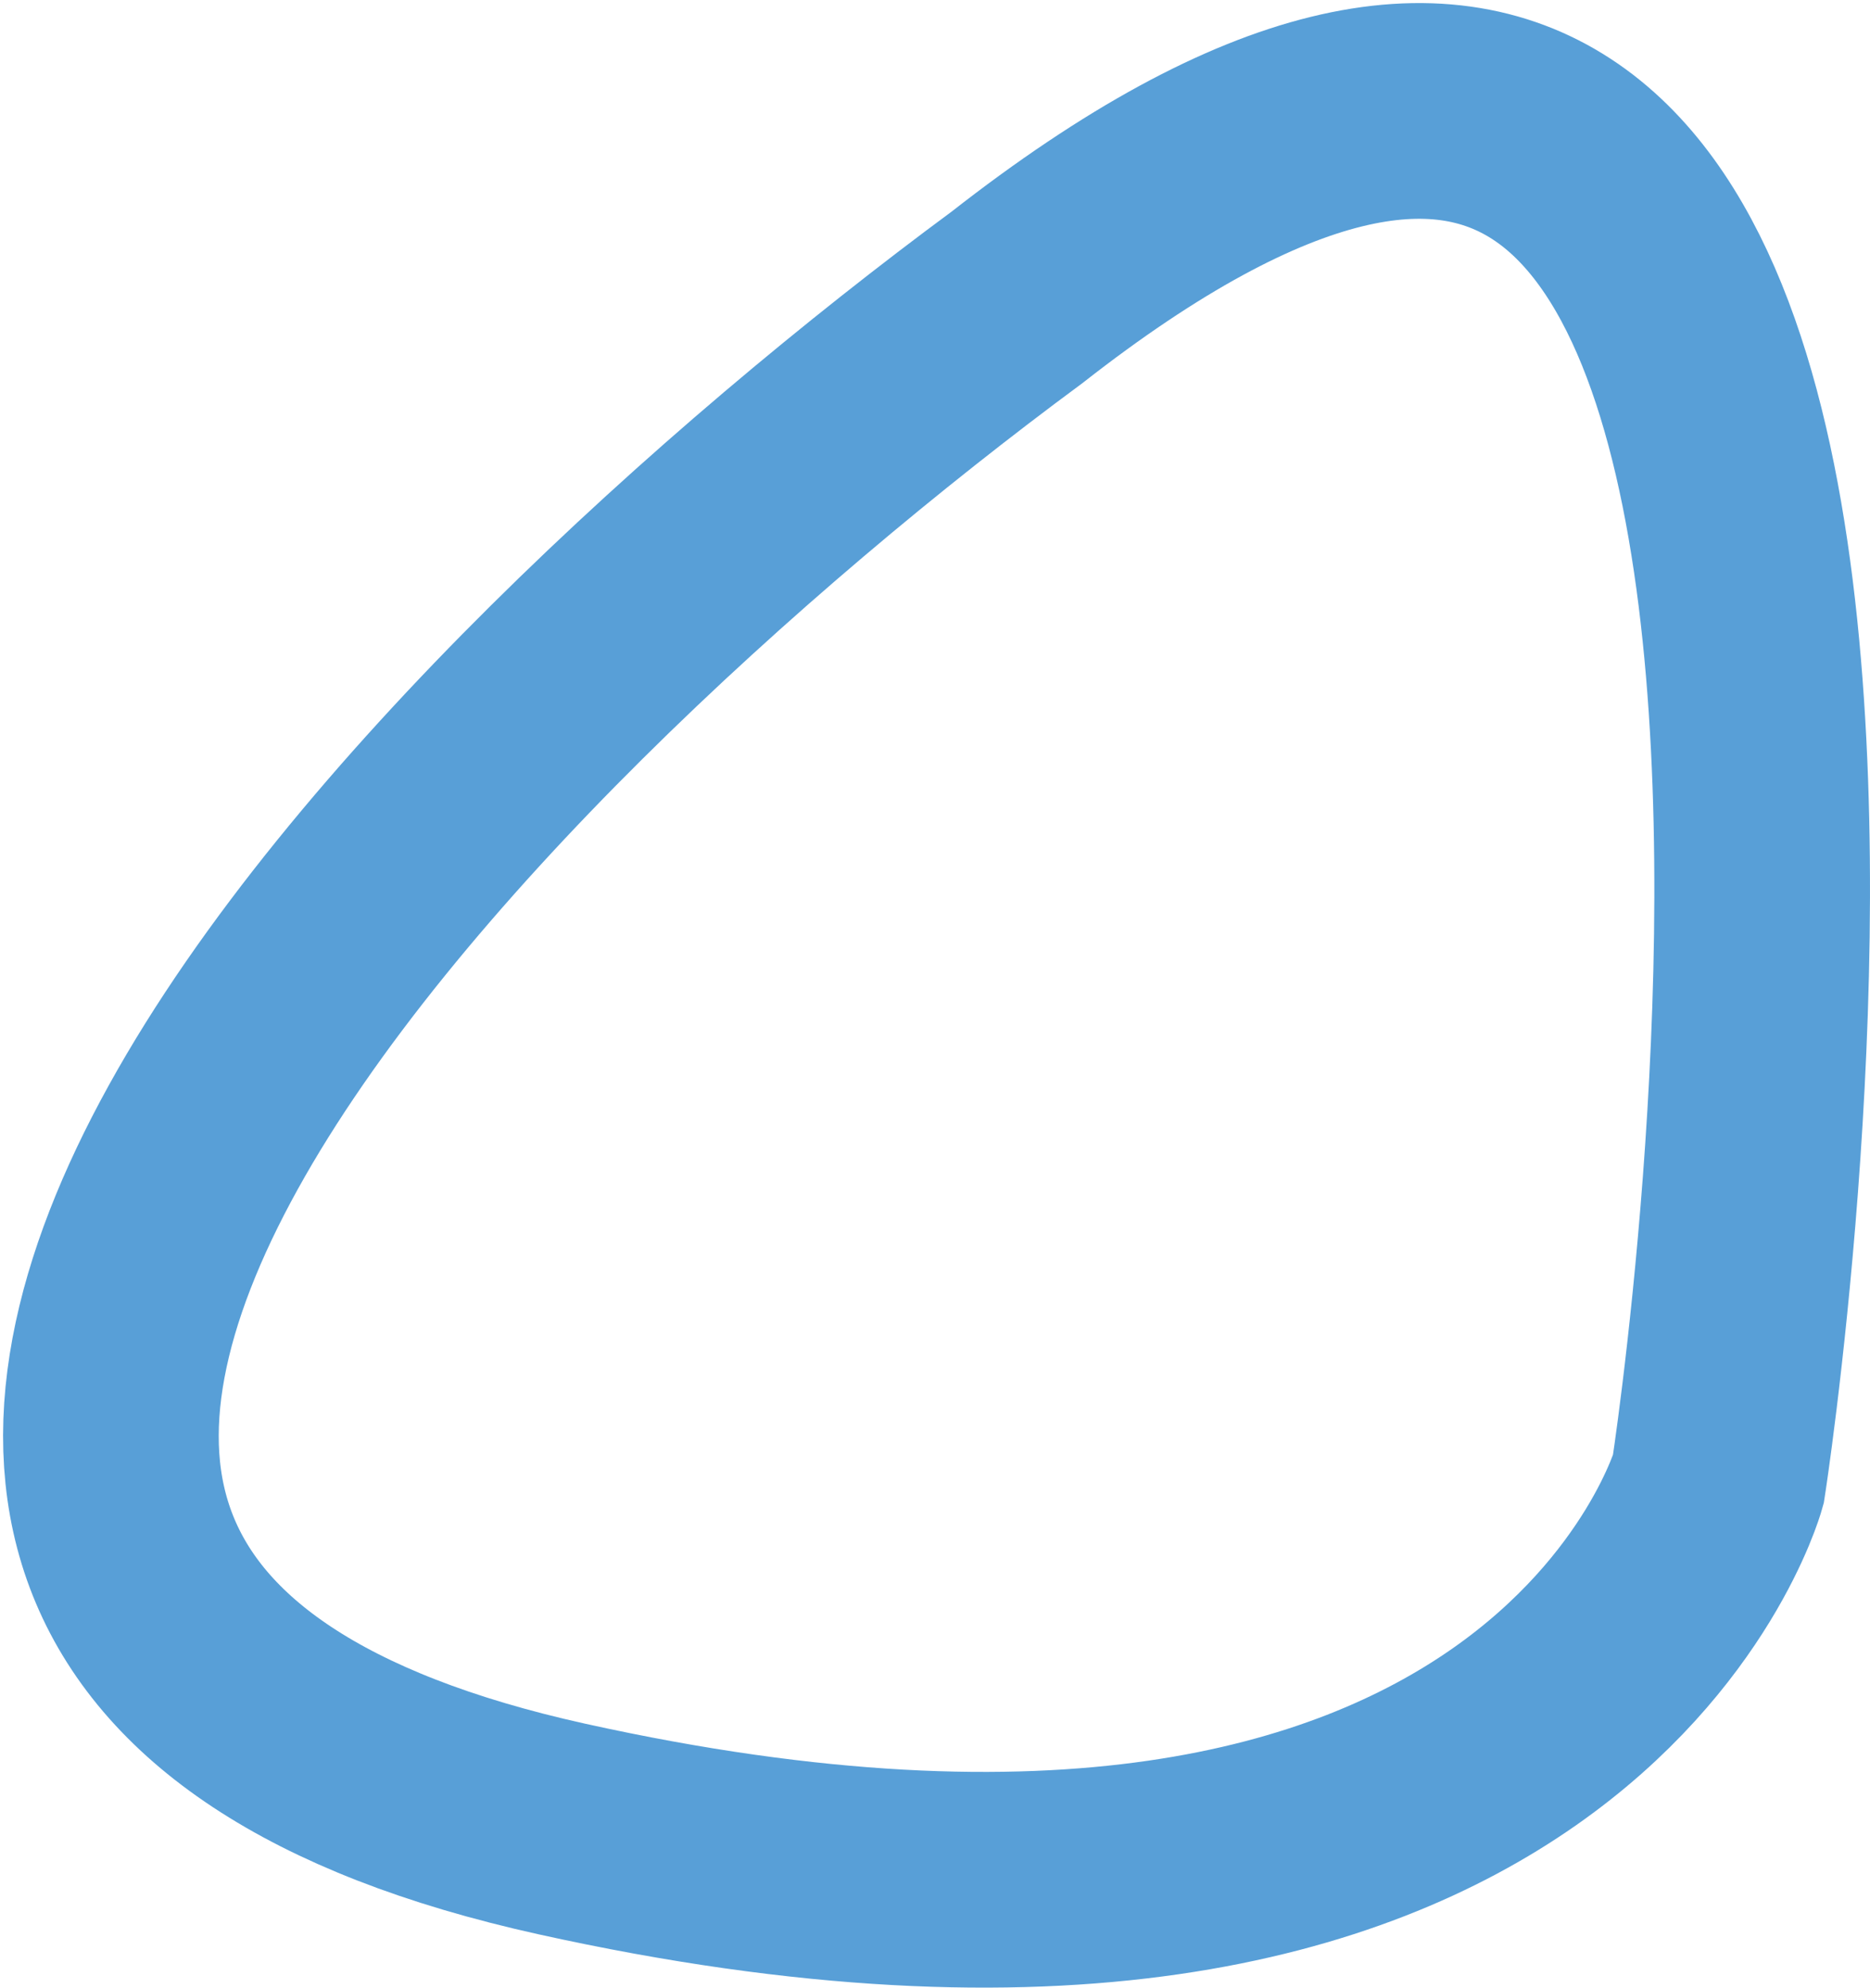
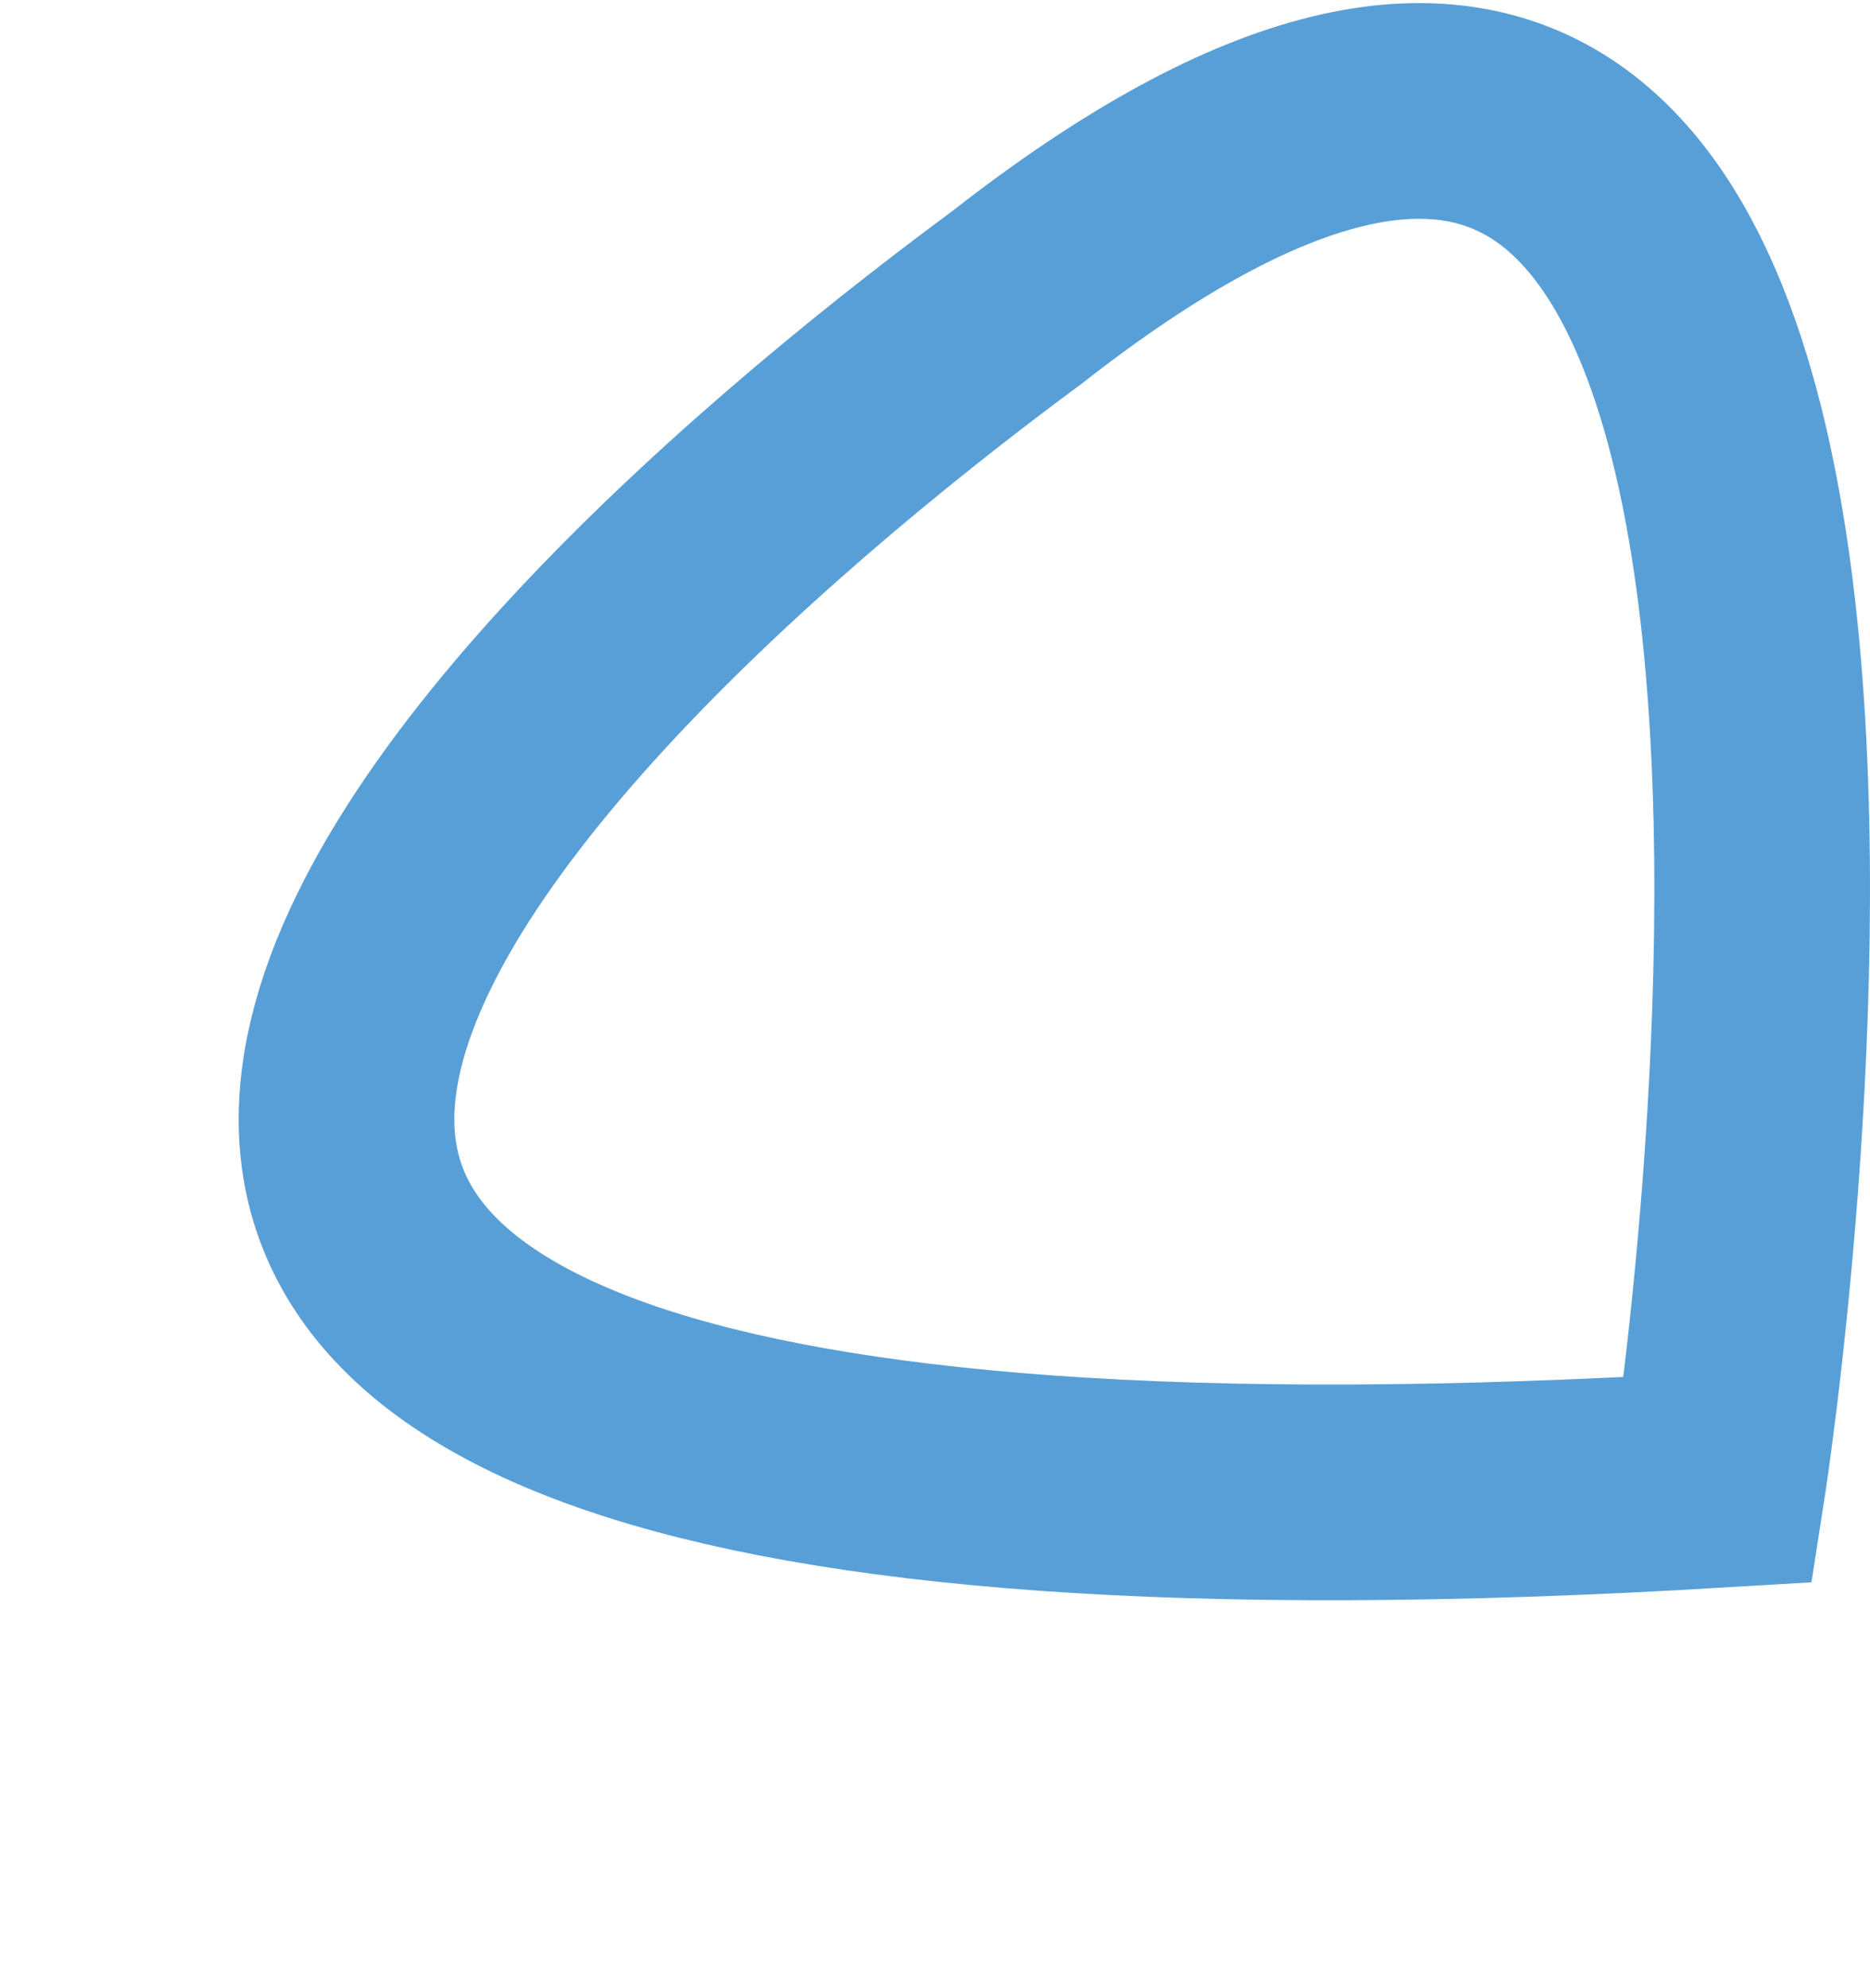
<svg xmlns="http://www.w3.org/2000/svg" width="607" height="645" viewBox="0 0 607 645" fill="none">
-   <path d="M330.098 96.519C657.315 -159.63 557.749 480.217 557.749 480.217C557.749 480.217 505.958 665.093 182.435 593.537C-141.087 521.981 146.076 232.376 330.098 96.519Z" stroke="#589FD7" stroke-width="70" />
+   <path d="M330.098 96.519C657.315 -159.63 557.749 480.217 557.749 480.217C-141.087 521.981 146.076 232.376 330.098 96.519Z" stroke="#589FD7" stroke-width="70" />
</svg>